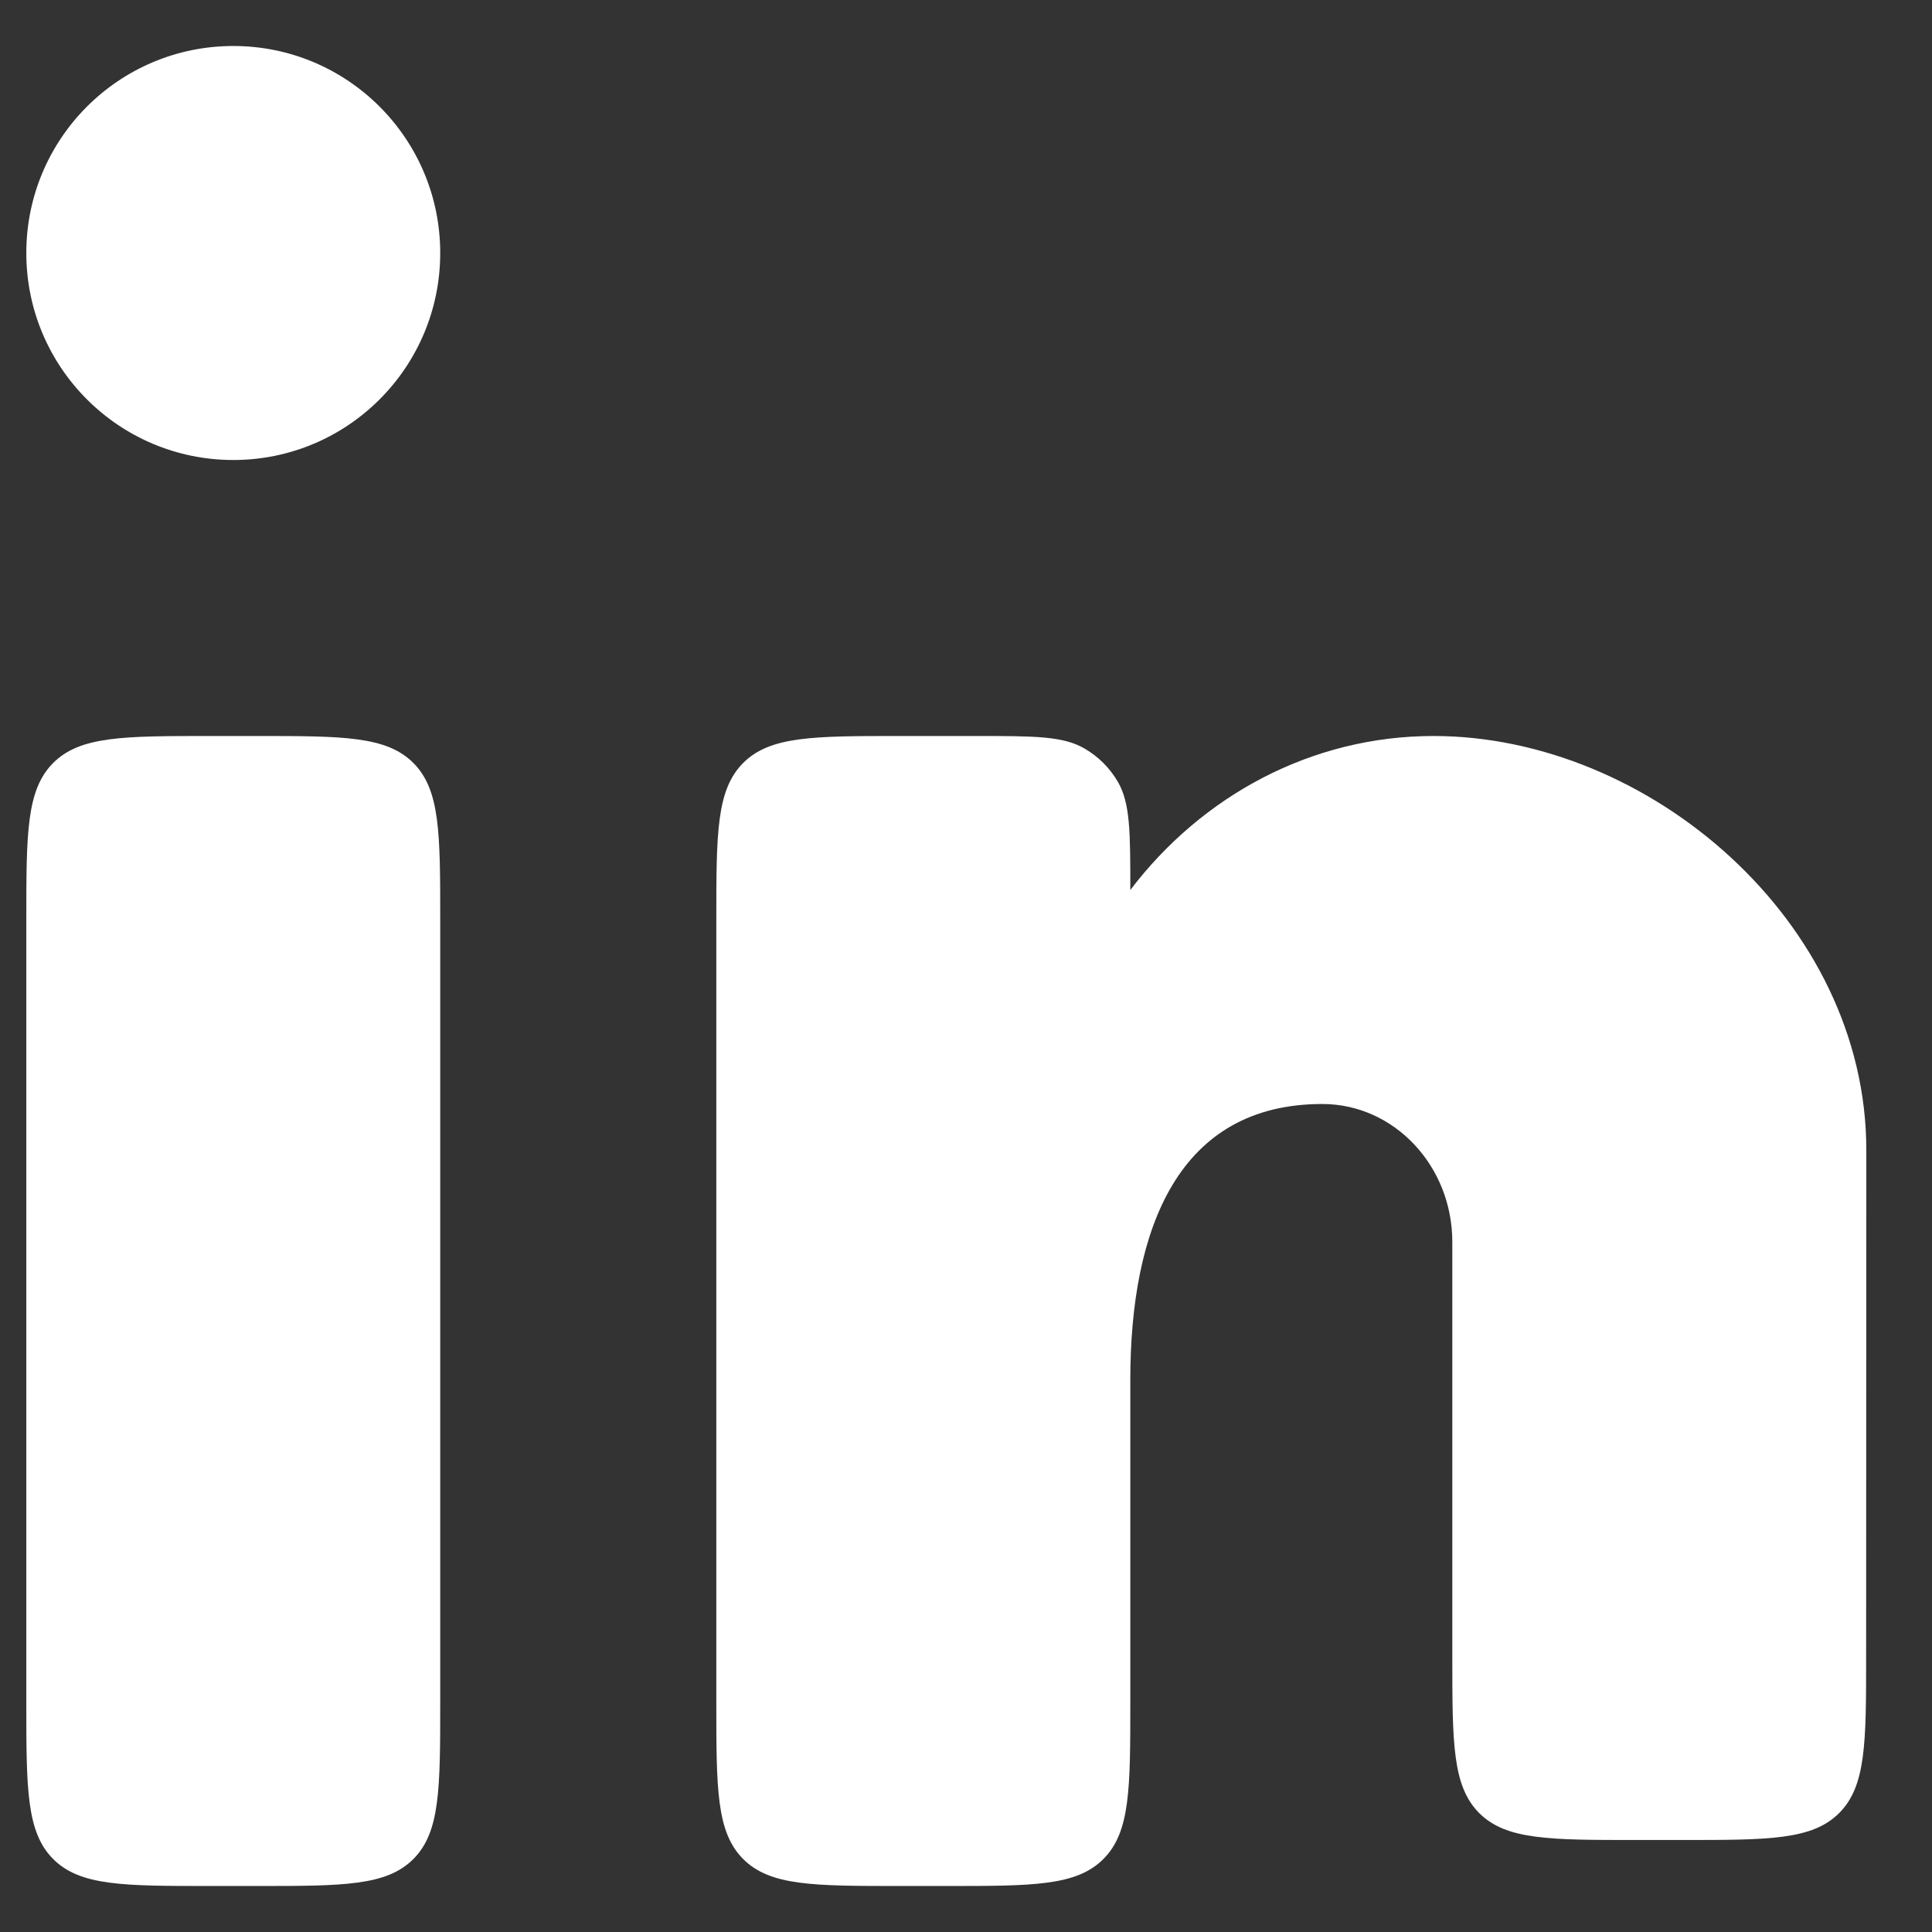
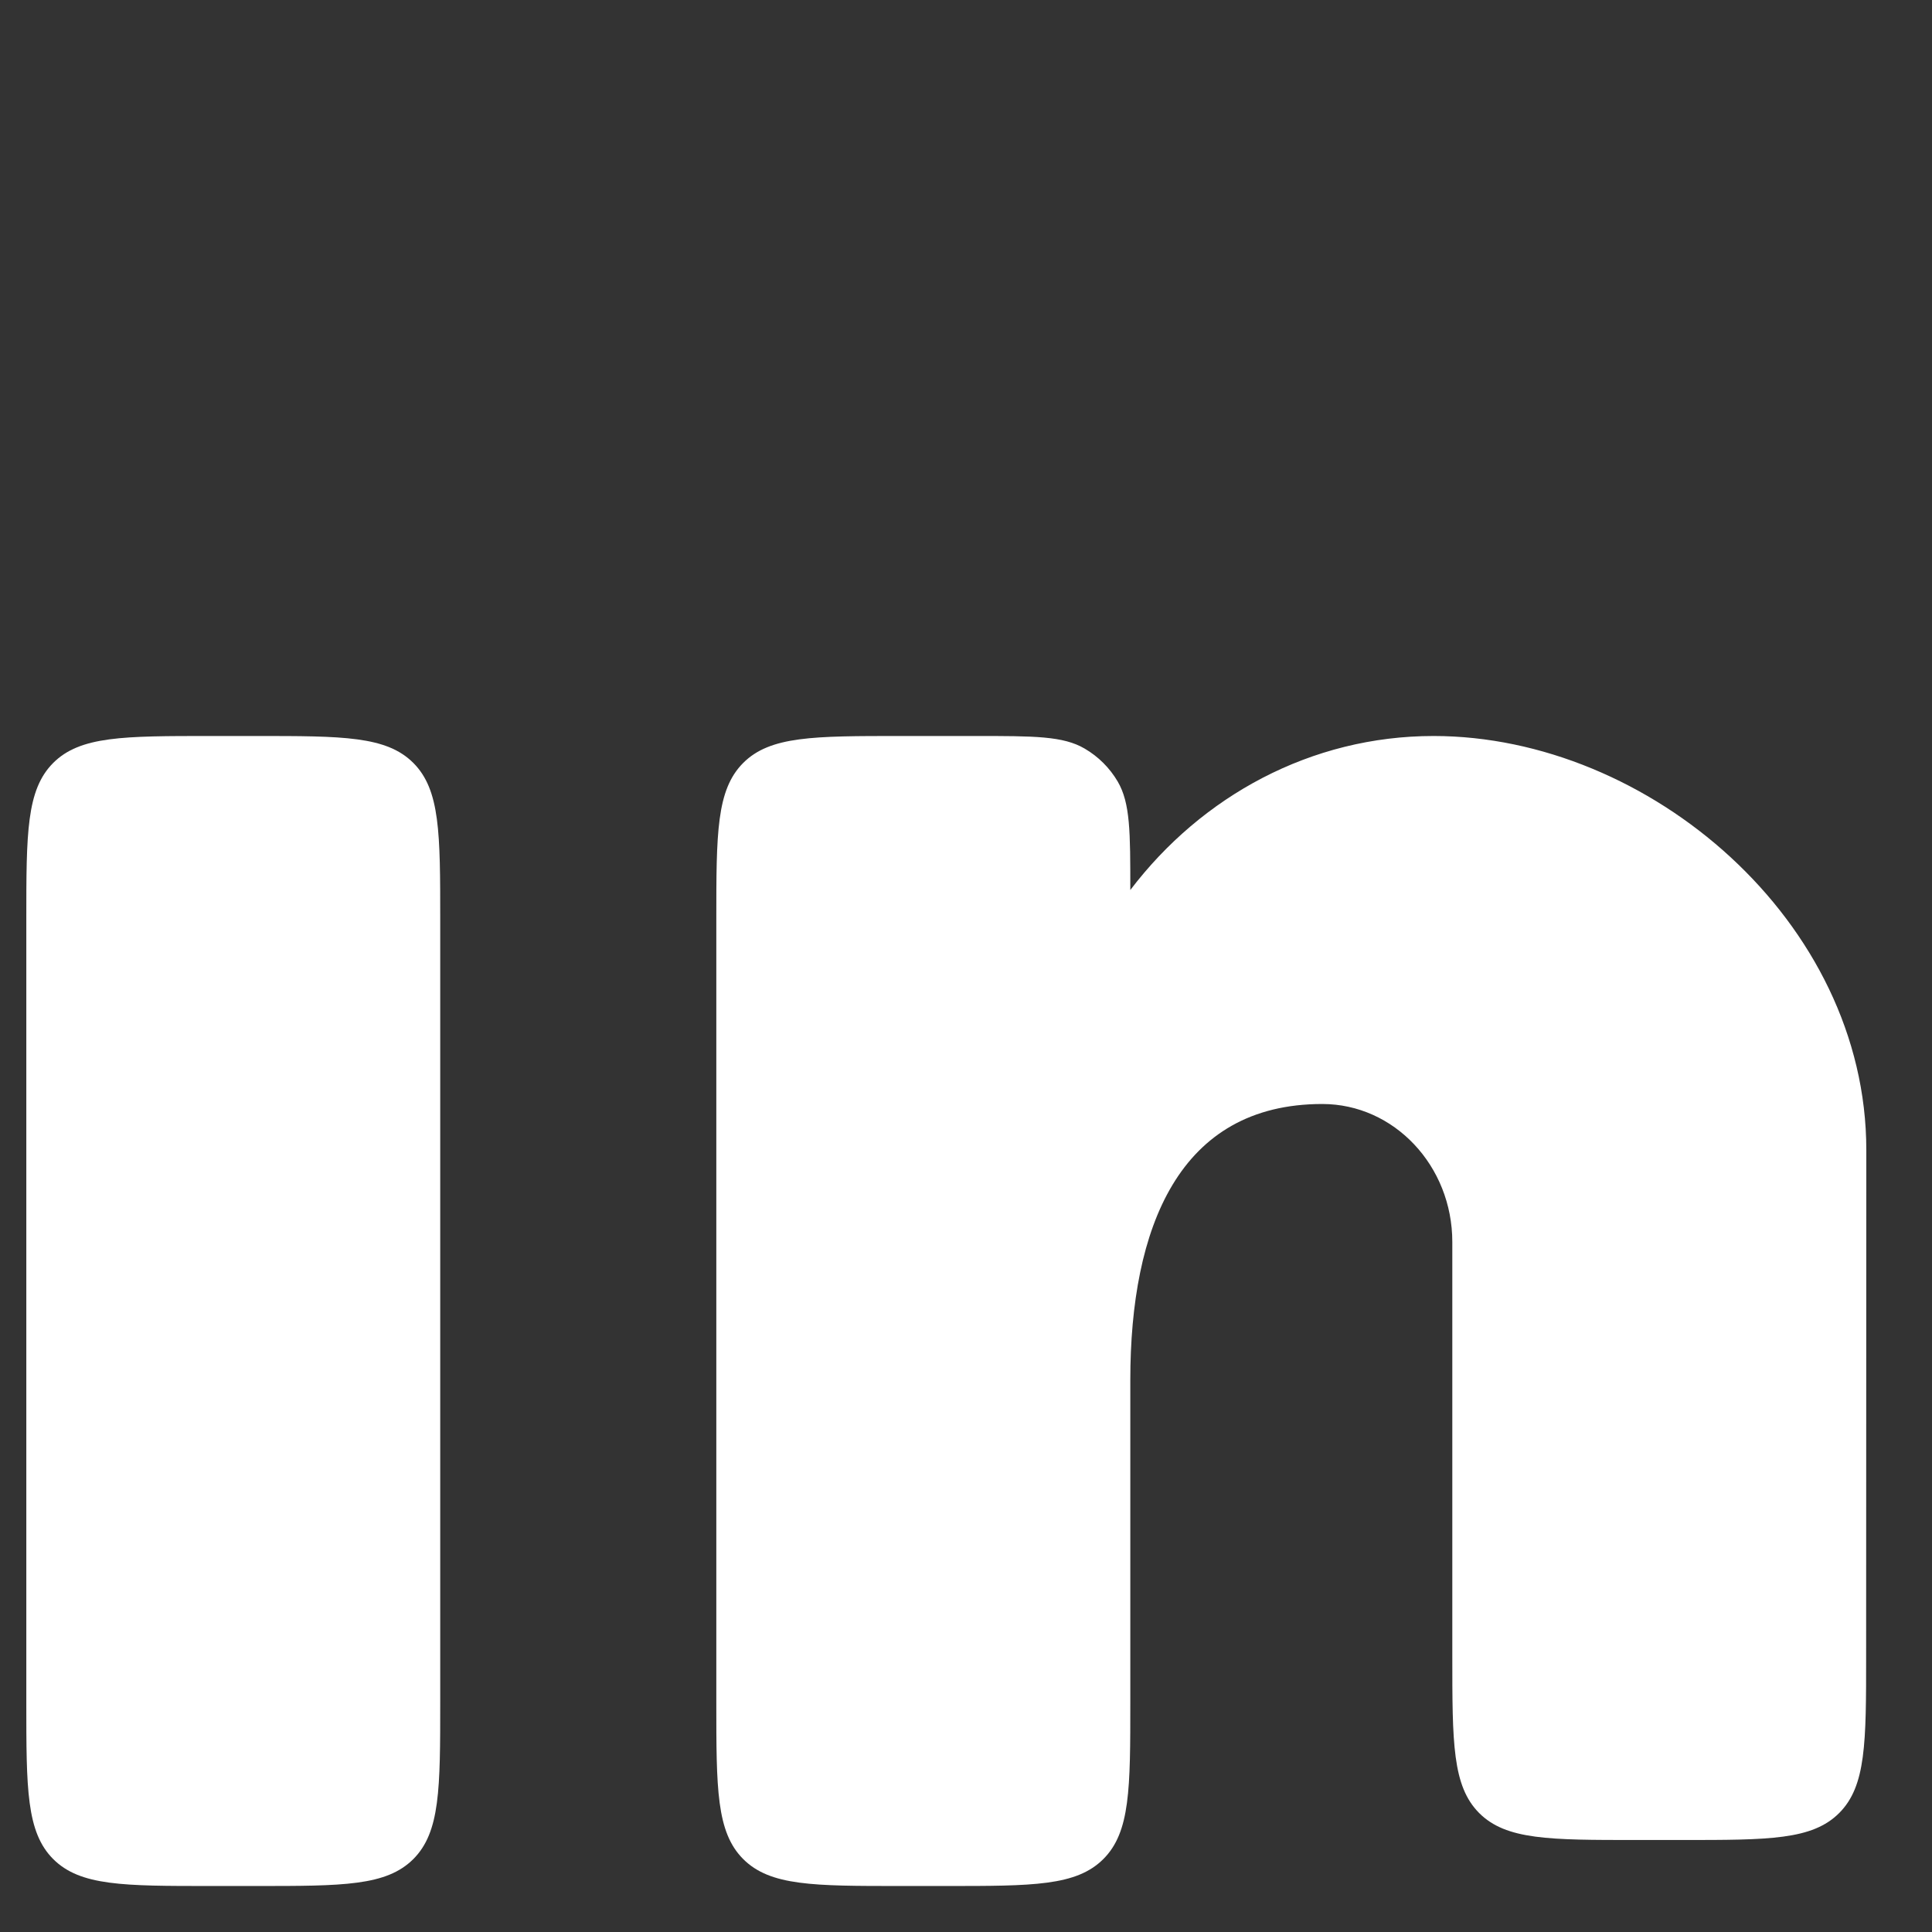
<svg xmlns="http://www.w3.org/2000/svg" width="21" height="21" viewBox="0 0 21 21" fill="none">
  <rect x="0" y="0" width="21" height="21" fill="#333333" stroke="none" />
  <path d="M2.786 8H2.286C1.343 8 0.871 8 0.578 8.293C0.286 8.586 0.286 9.057 0.286 10V18.5C0.286 19.443 0.286 19.914 0.578 20.207C0.871 20.5 1.343 20.5 2.286 20.5H2.786C3.728 20.5 4.2 20.5 4.493 20.207C4.785 19.914 4.785 19.443 4.785 18.5V10C4.785 9.057 4.785 8.586 4.493 8.293C4.2 8 3.728 8 2.786 8Z" fill="white" />
-   <path d="M4.785 2.75C4.785 3.993 3.778 5 2.536 5C1.293 5 0.286 3.993 0.286 2.75C0.286 1.507 1.293 0.5 2.536 0.5C3.778 0.5 4.785 1.507 4.785 2.75Z" fill="white" />
  <path d="M10.611 8H9.786C8.843 8 8.371 8 8.078 8.293C7.786 8.586 7.786 9.057 7.786 10V18.5C7.786 19.443 7.786 19.914 8.078 20.207C8.371 20.5 8.843 20.5 9.786 20.5H10.286C11.228 20.5 11.7 20.5 11.993 20.207C12.286 19.914 12.286 19.443 12.286 18.5L12.286 15C12.286 13.343 12.814 12 14.373 12C15.153 12 15.786 12.672 15.786 13.5V18C15.786 18.943 15.786 19.414 16.078 19.707C16.371 20 16.843 20 17.785 20H18.284C19.227 20 19.698 20 19.991 19.707C20.284 19.414 20.284 18.943 20.284 18L20.286 12.5C20.286 10.015 17.922 8 15.582 8C14.25 8 13.062 8.653 12.286 9.674C12.286 9.044 12.286 8.729 12.149 8.495C12.062 8.347 11.939 8.224 11.79 8.137C11.557 8 11.242 8 10.611 8Z" fill="white" />
</svg>